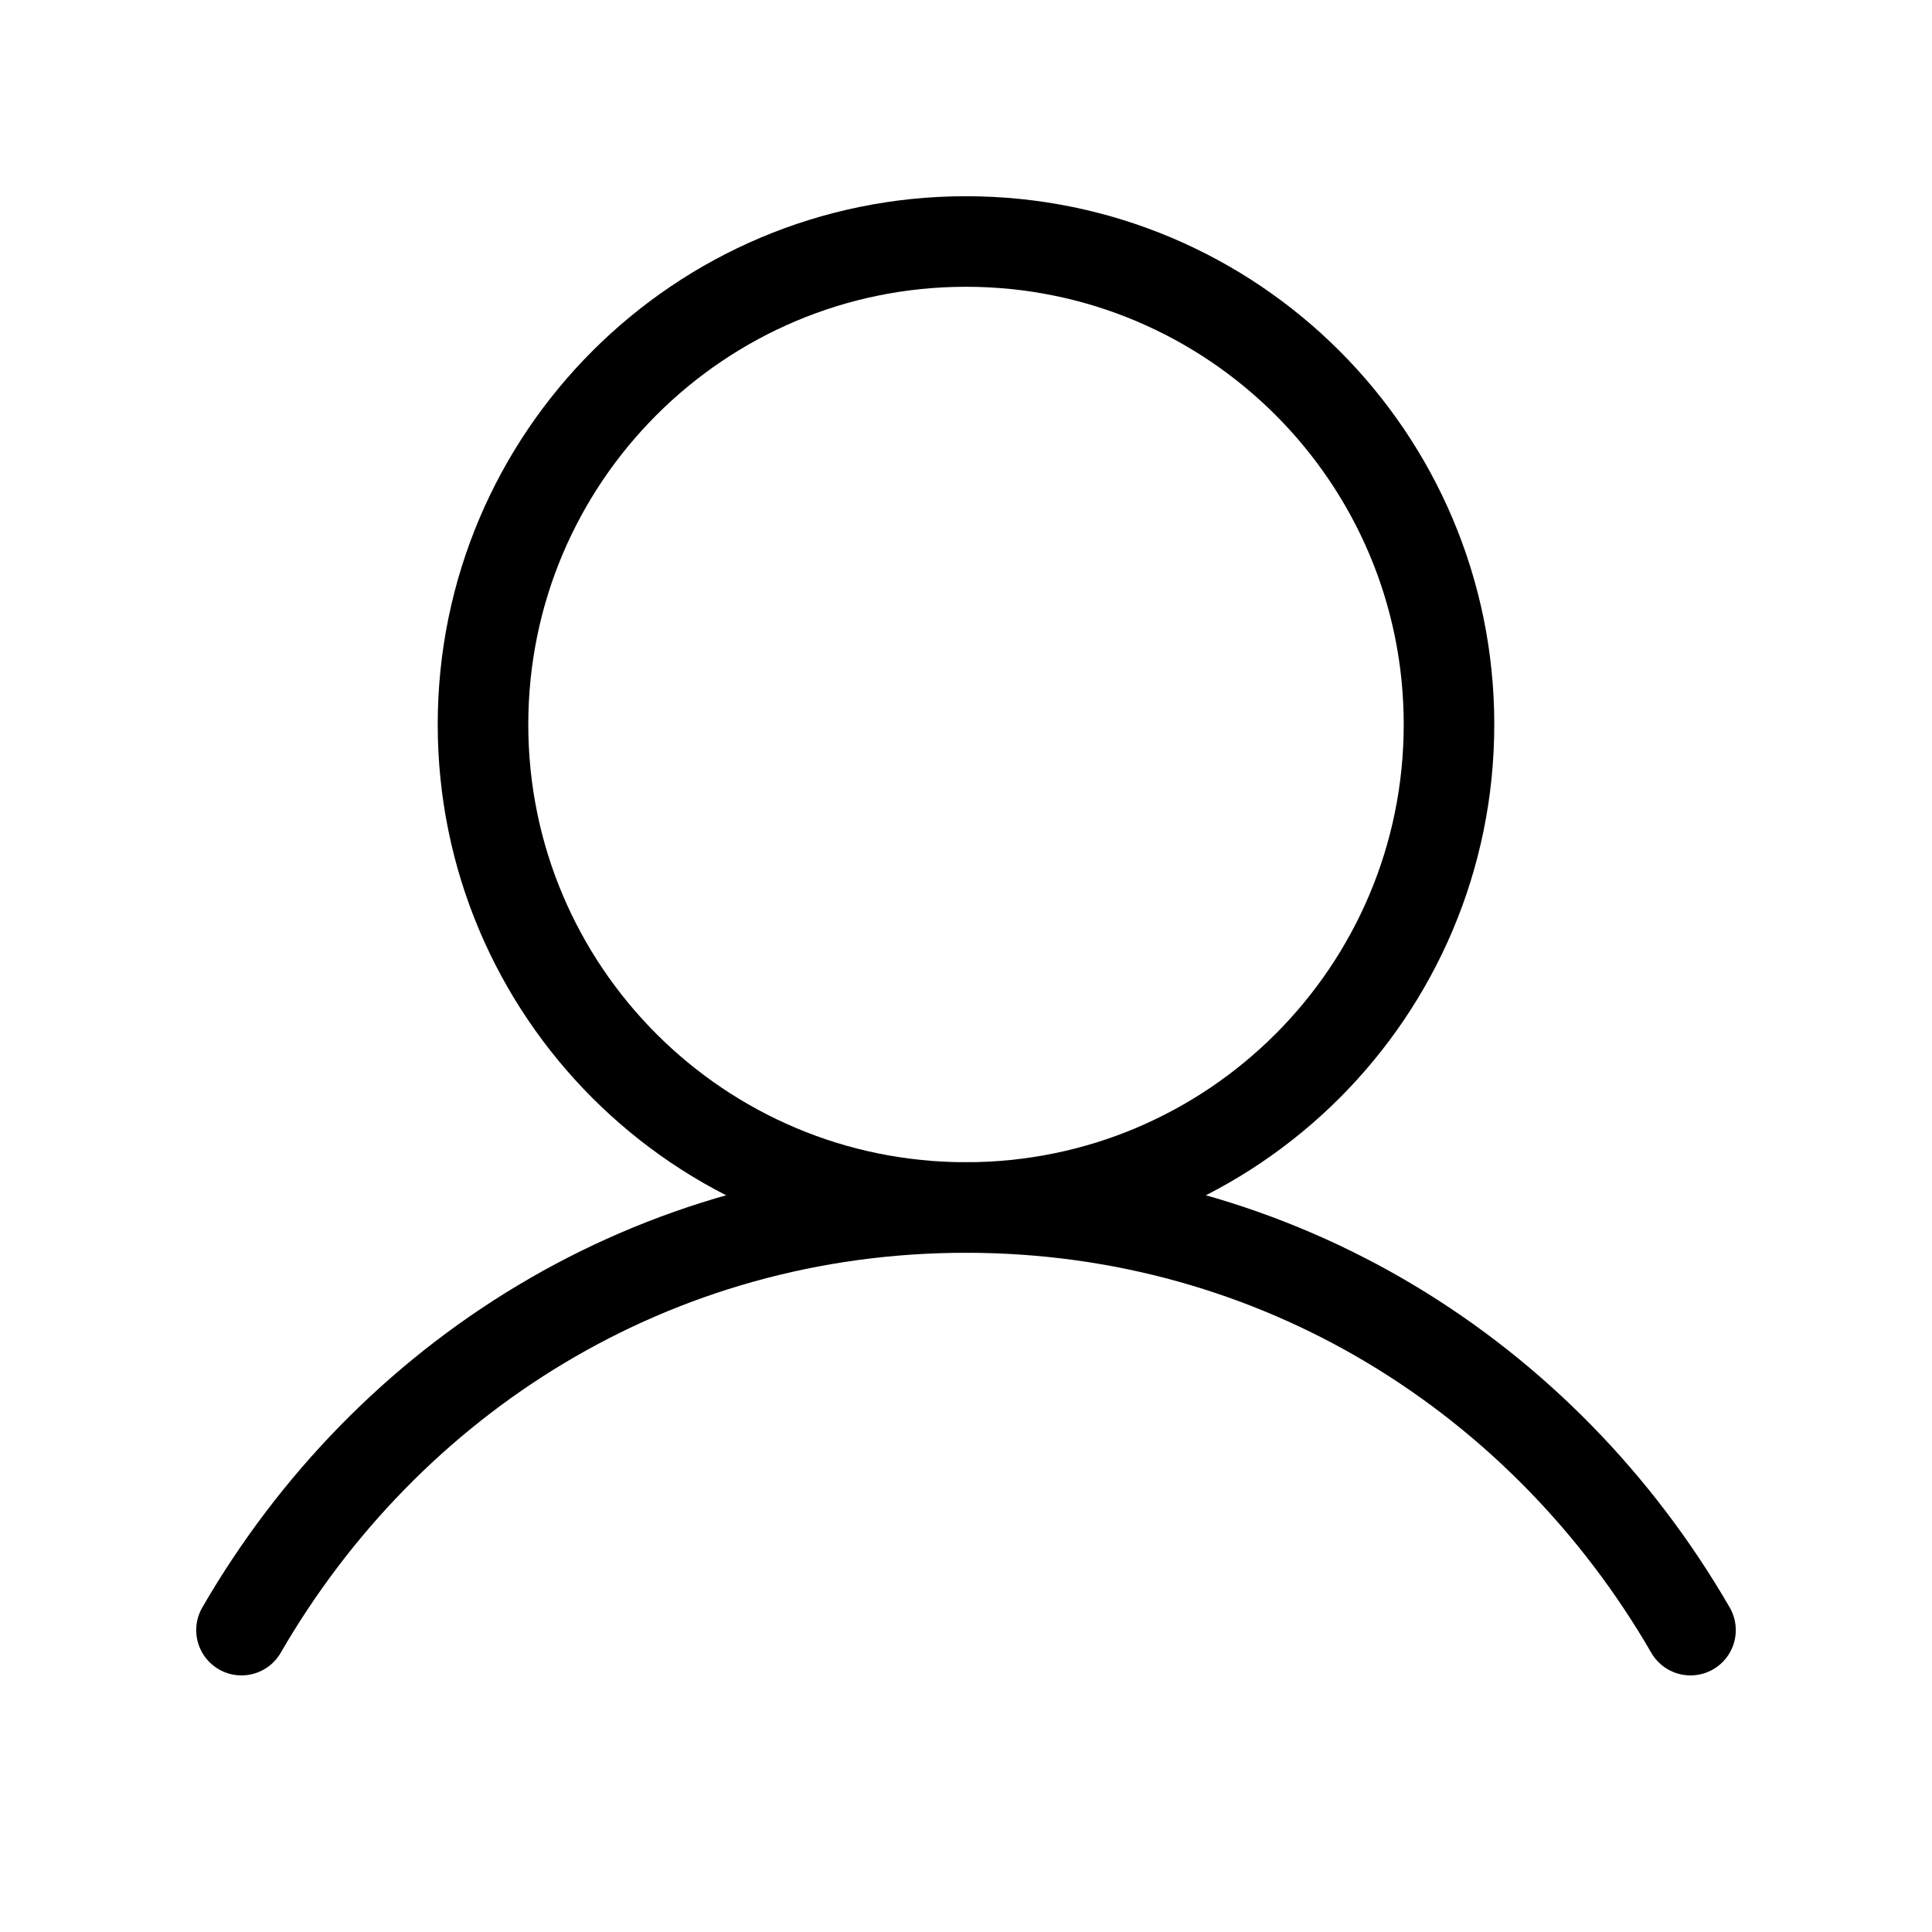
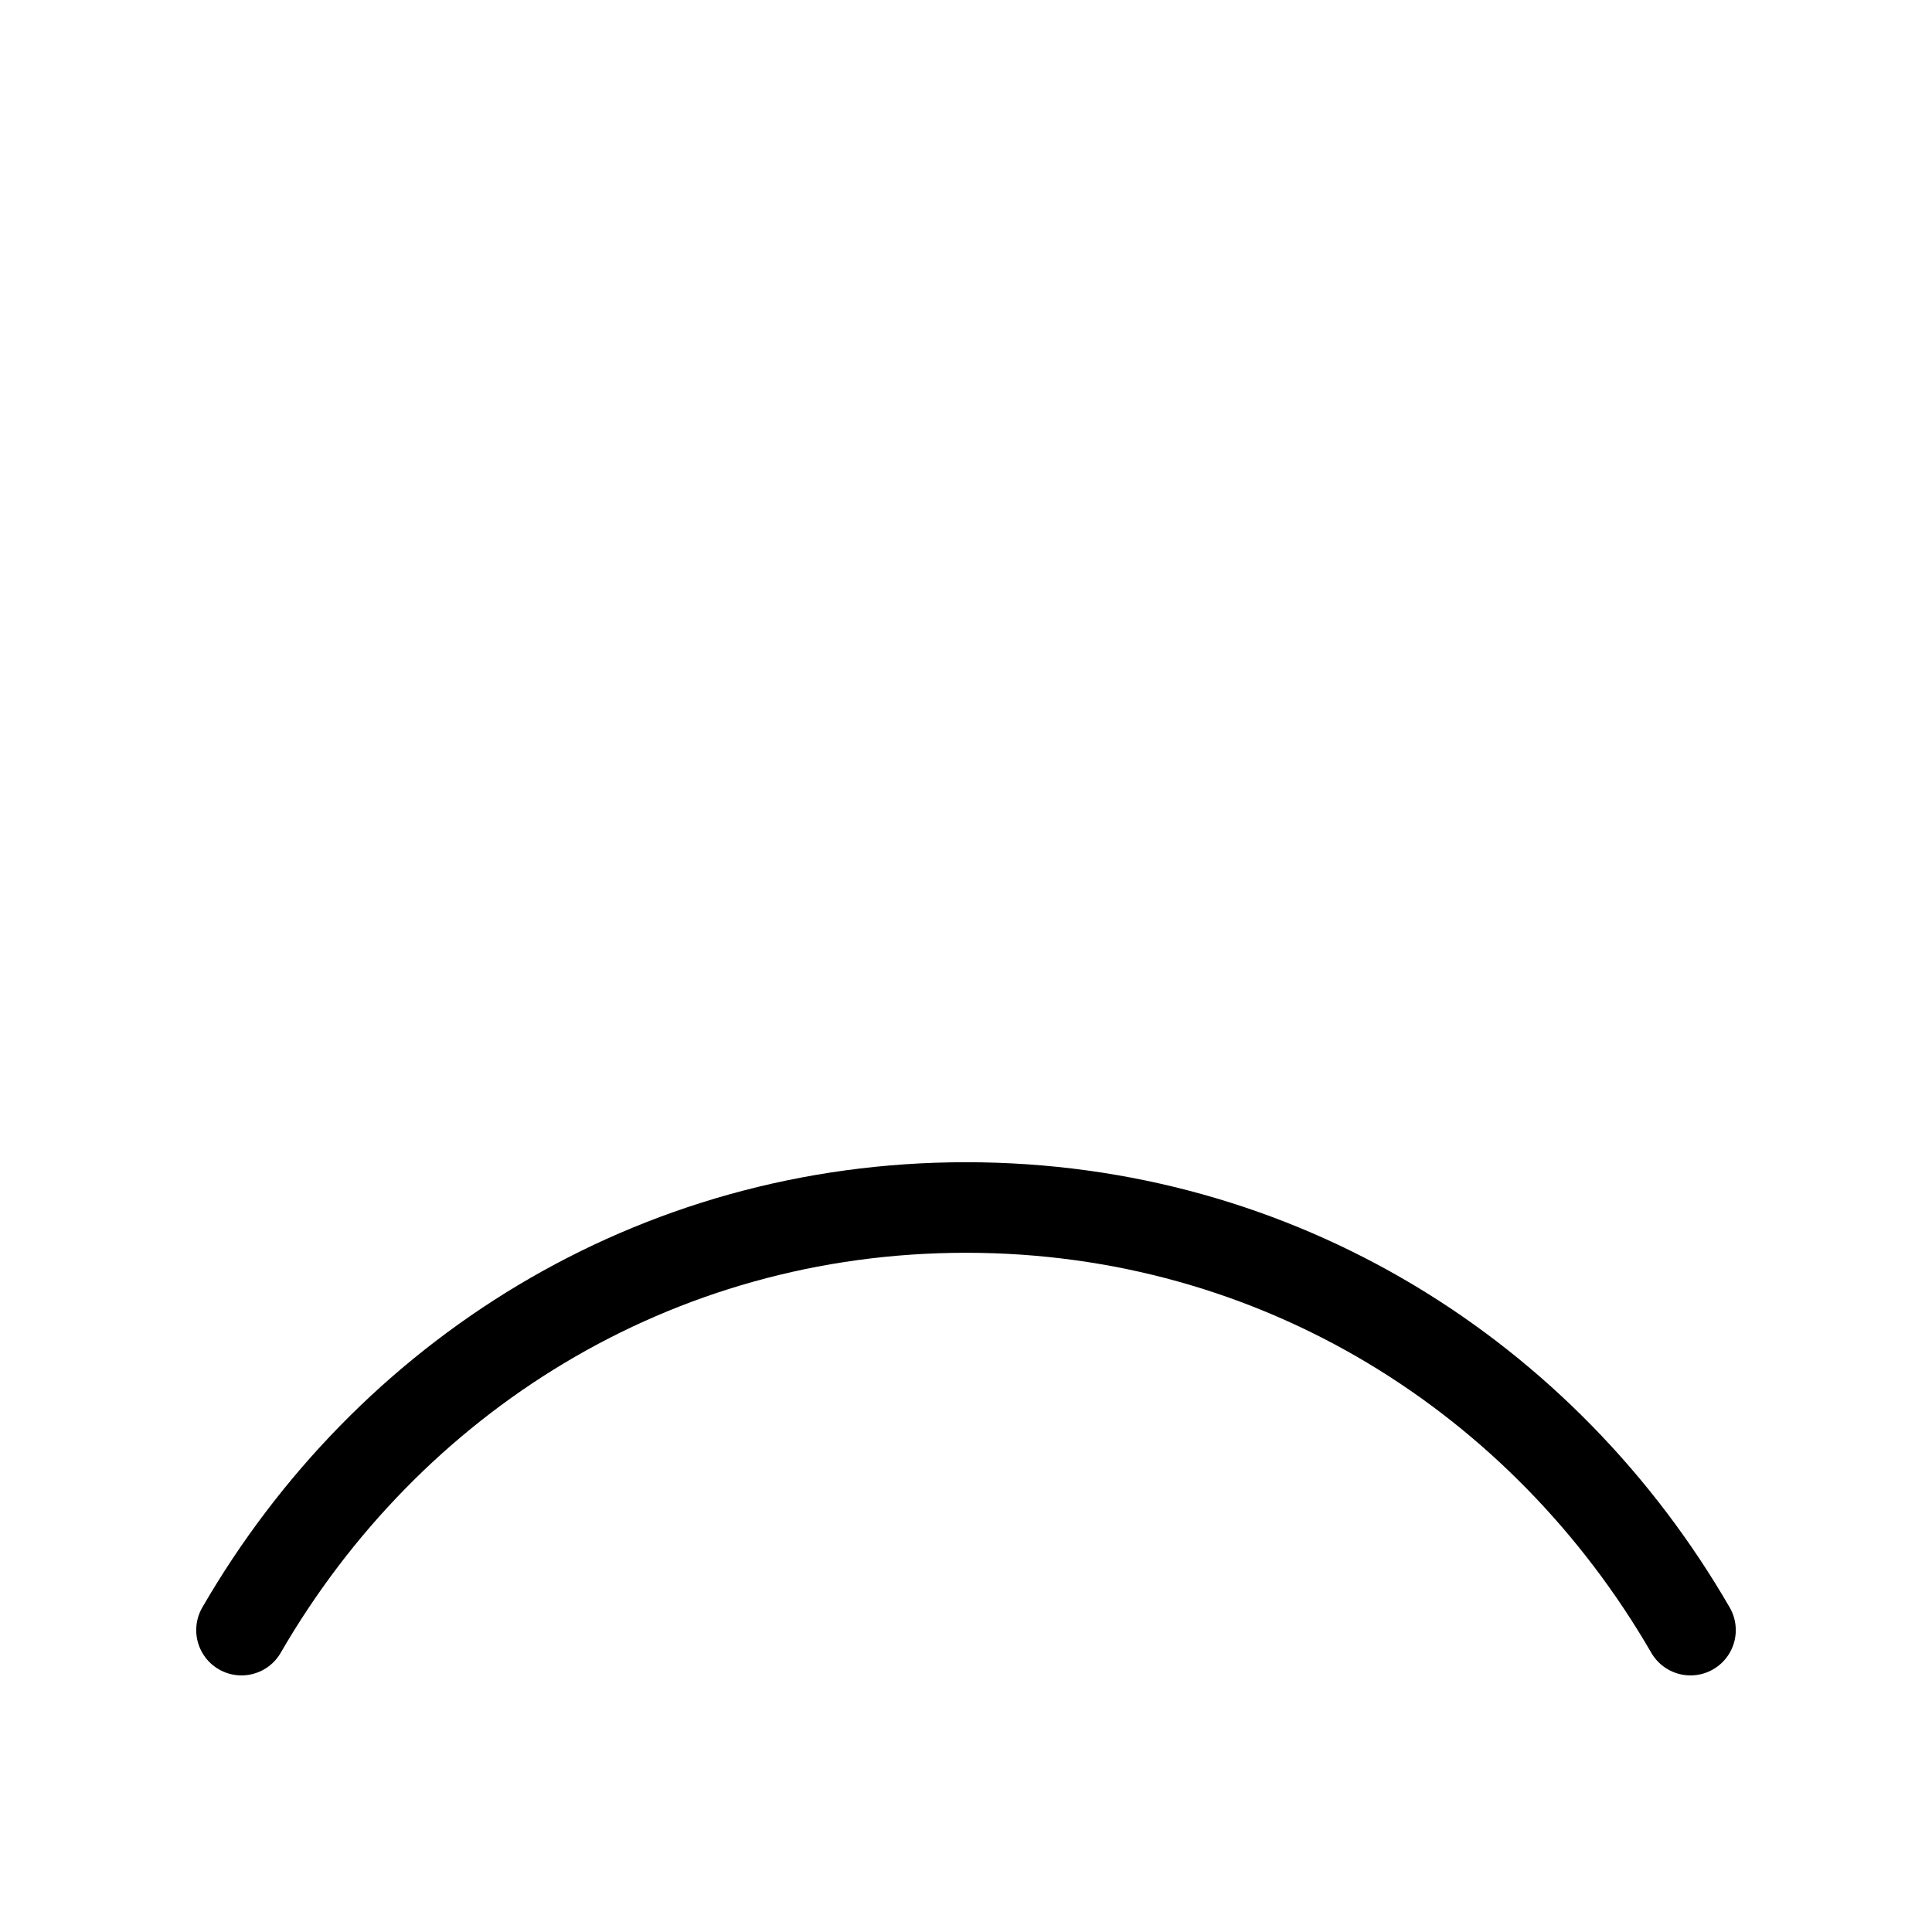
<svg xmlns="http://www.w3.org/2000/svg" width="32" height="32" viewBox="0 0 32 32" fill="none">
  <g clip-path="url(#clip0_1618_6924)">
-     <path d="M16 20C20.418 20 24 16.418 24 12C24 7.582 20.418 4 16 4C11.582 4 8 7.582 8 12C8 16.418 11.582 20 16 20Z" stroke="black" stroke-width="1.5" stroke-linecap="round" stroke-linejoin="round" />
    <path d="M4 27C6.421 22.816 10.819 20 16 20C21.181 20 25.579 22.816 28 27" stroke="black" stroke-width="1.5" stroke-linecap="round" stroke-linejoin="round" />
  </g>
  <defs>
    <clipPath id="clip0_1618_6924">
      <rect width="32" height="32" fill="white" />
    </clipPath>
  </defs>
</svg>